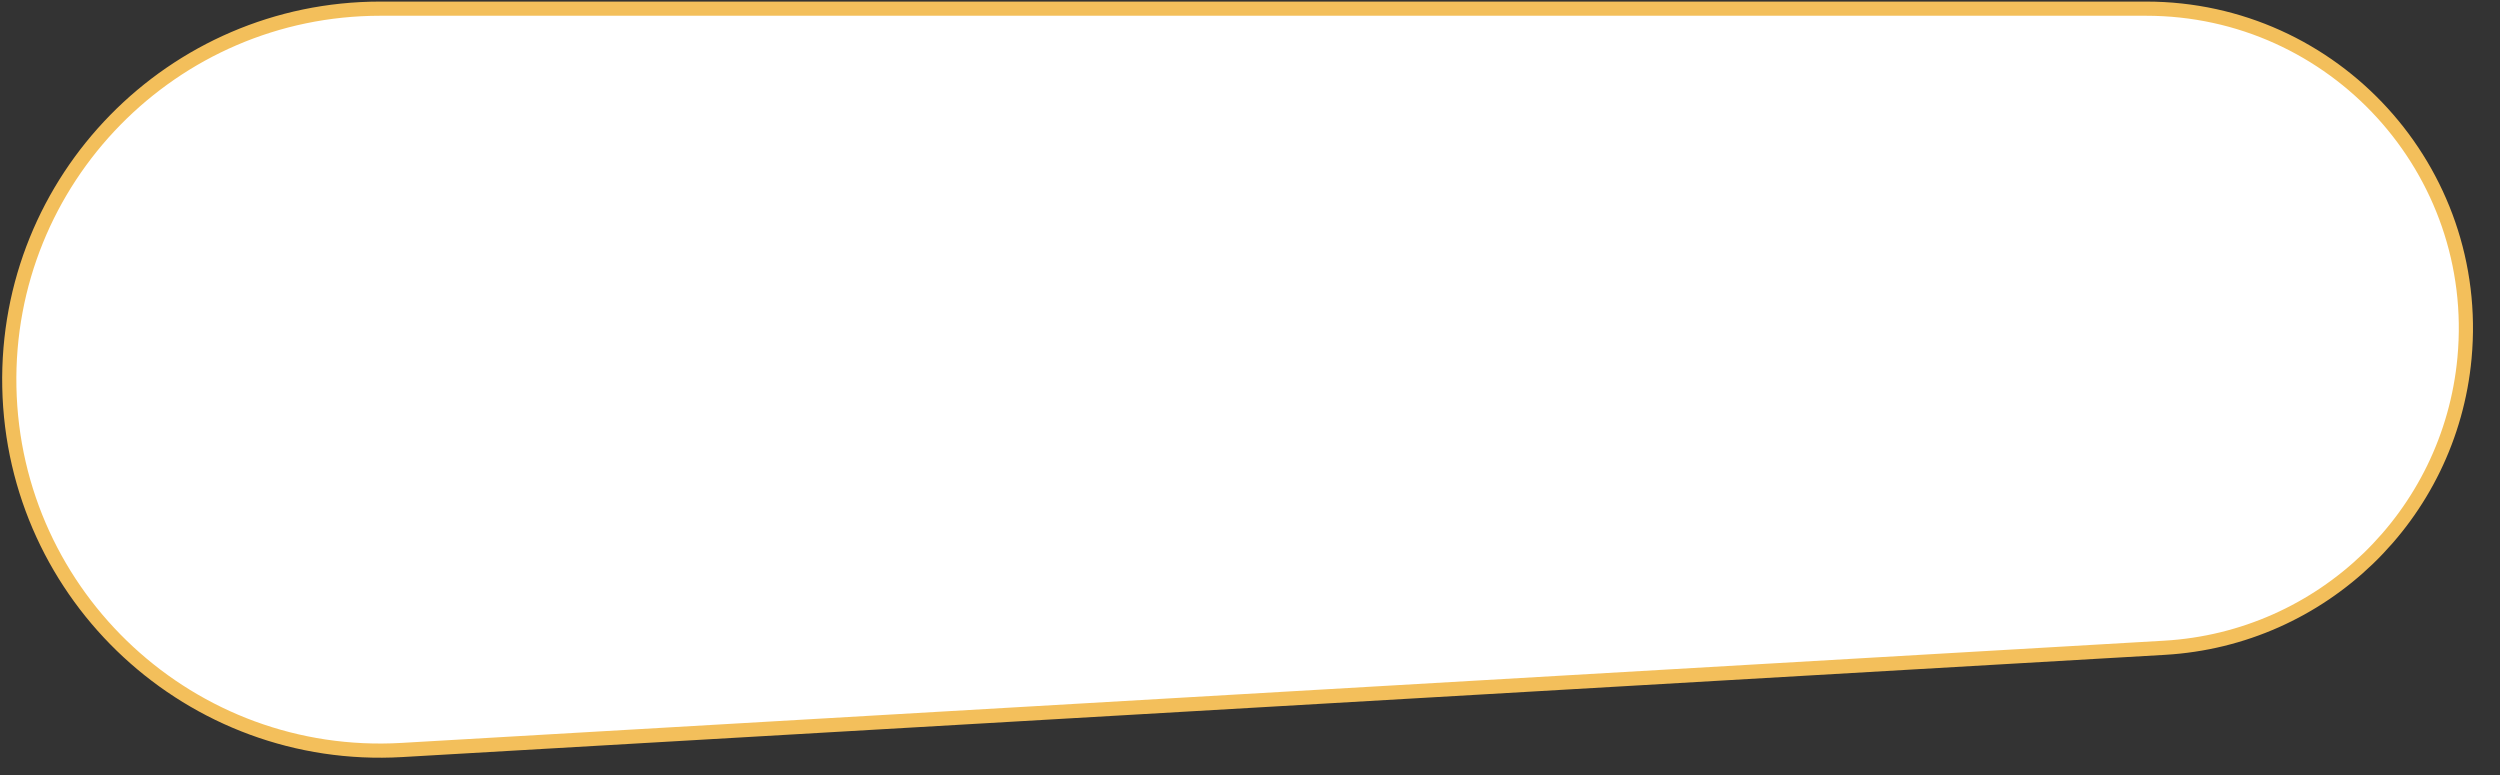
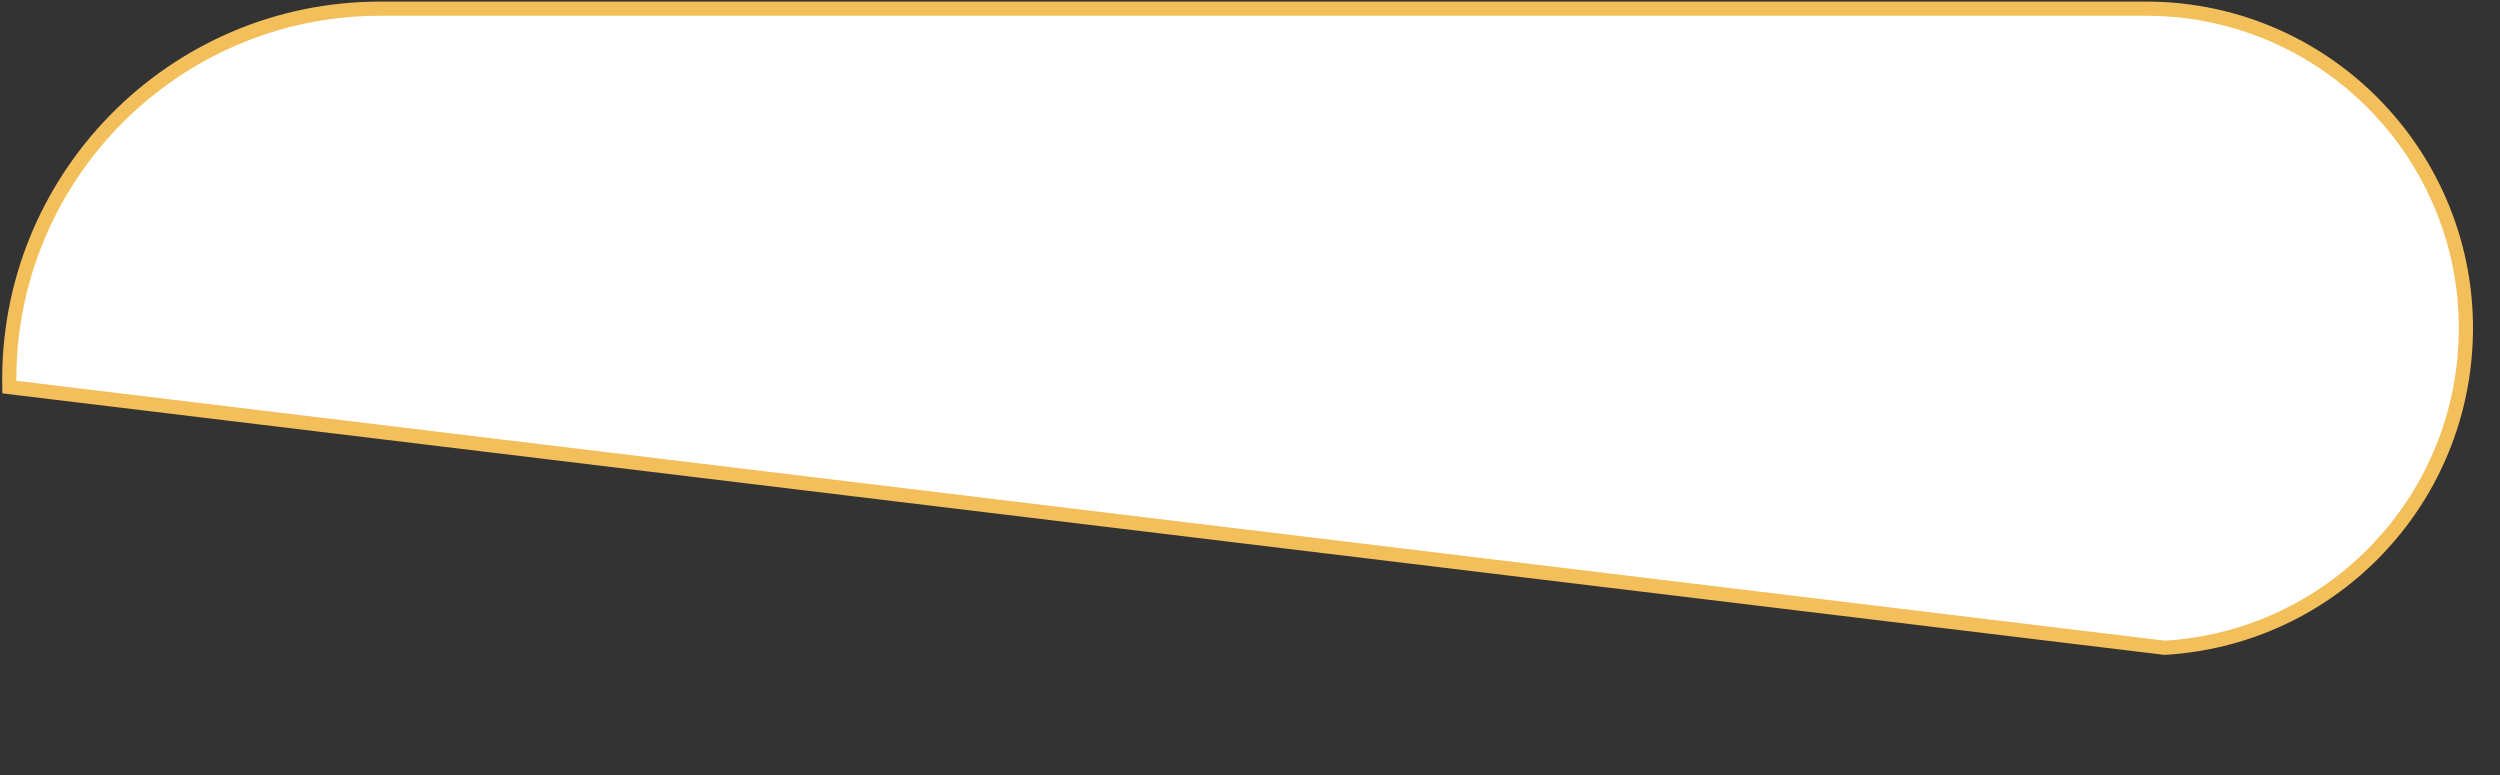
<svg xmlns="http://www.w3.org/2000/svg" width="529" height="164" viewBox="0 0 529 164" fill="none">
  <rect x="0" y="0" width="529" height="164" fill="#333333" stroke="none" />
-   <path d="M454.107 1.834H80.458C36.49 1.834 1.095 37.945 1.976 81.905C2.867 126.416 40.558 161.277 85.003 158.699L458.025 137.066C491.426 135.129 518.398 109.074 521.49 75.76C525.171 36.087 493.951 1.834 454.107 1.834Z" fill="white" stroke="#F3BF5B" stroke-width="3" />
+   <path d="M454.107 1.834H80.458C36.49 1.834 1.095 37.945 1.976 81.905L458.025 137.066C491.426 135.129 518.398 109.074 521.49 75.76C525.171 36.087 493.951 1.834 454.107 1.834Z" fill="white" stroke="#F3BF5B" stroke-width="3" />
</svg>